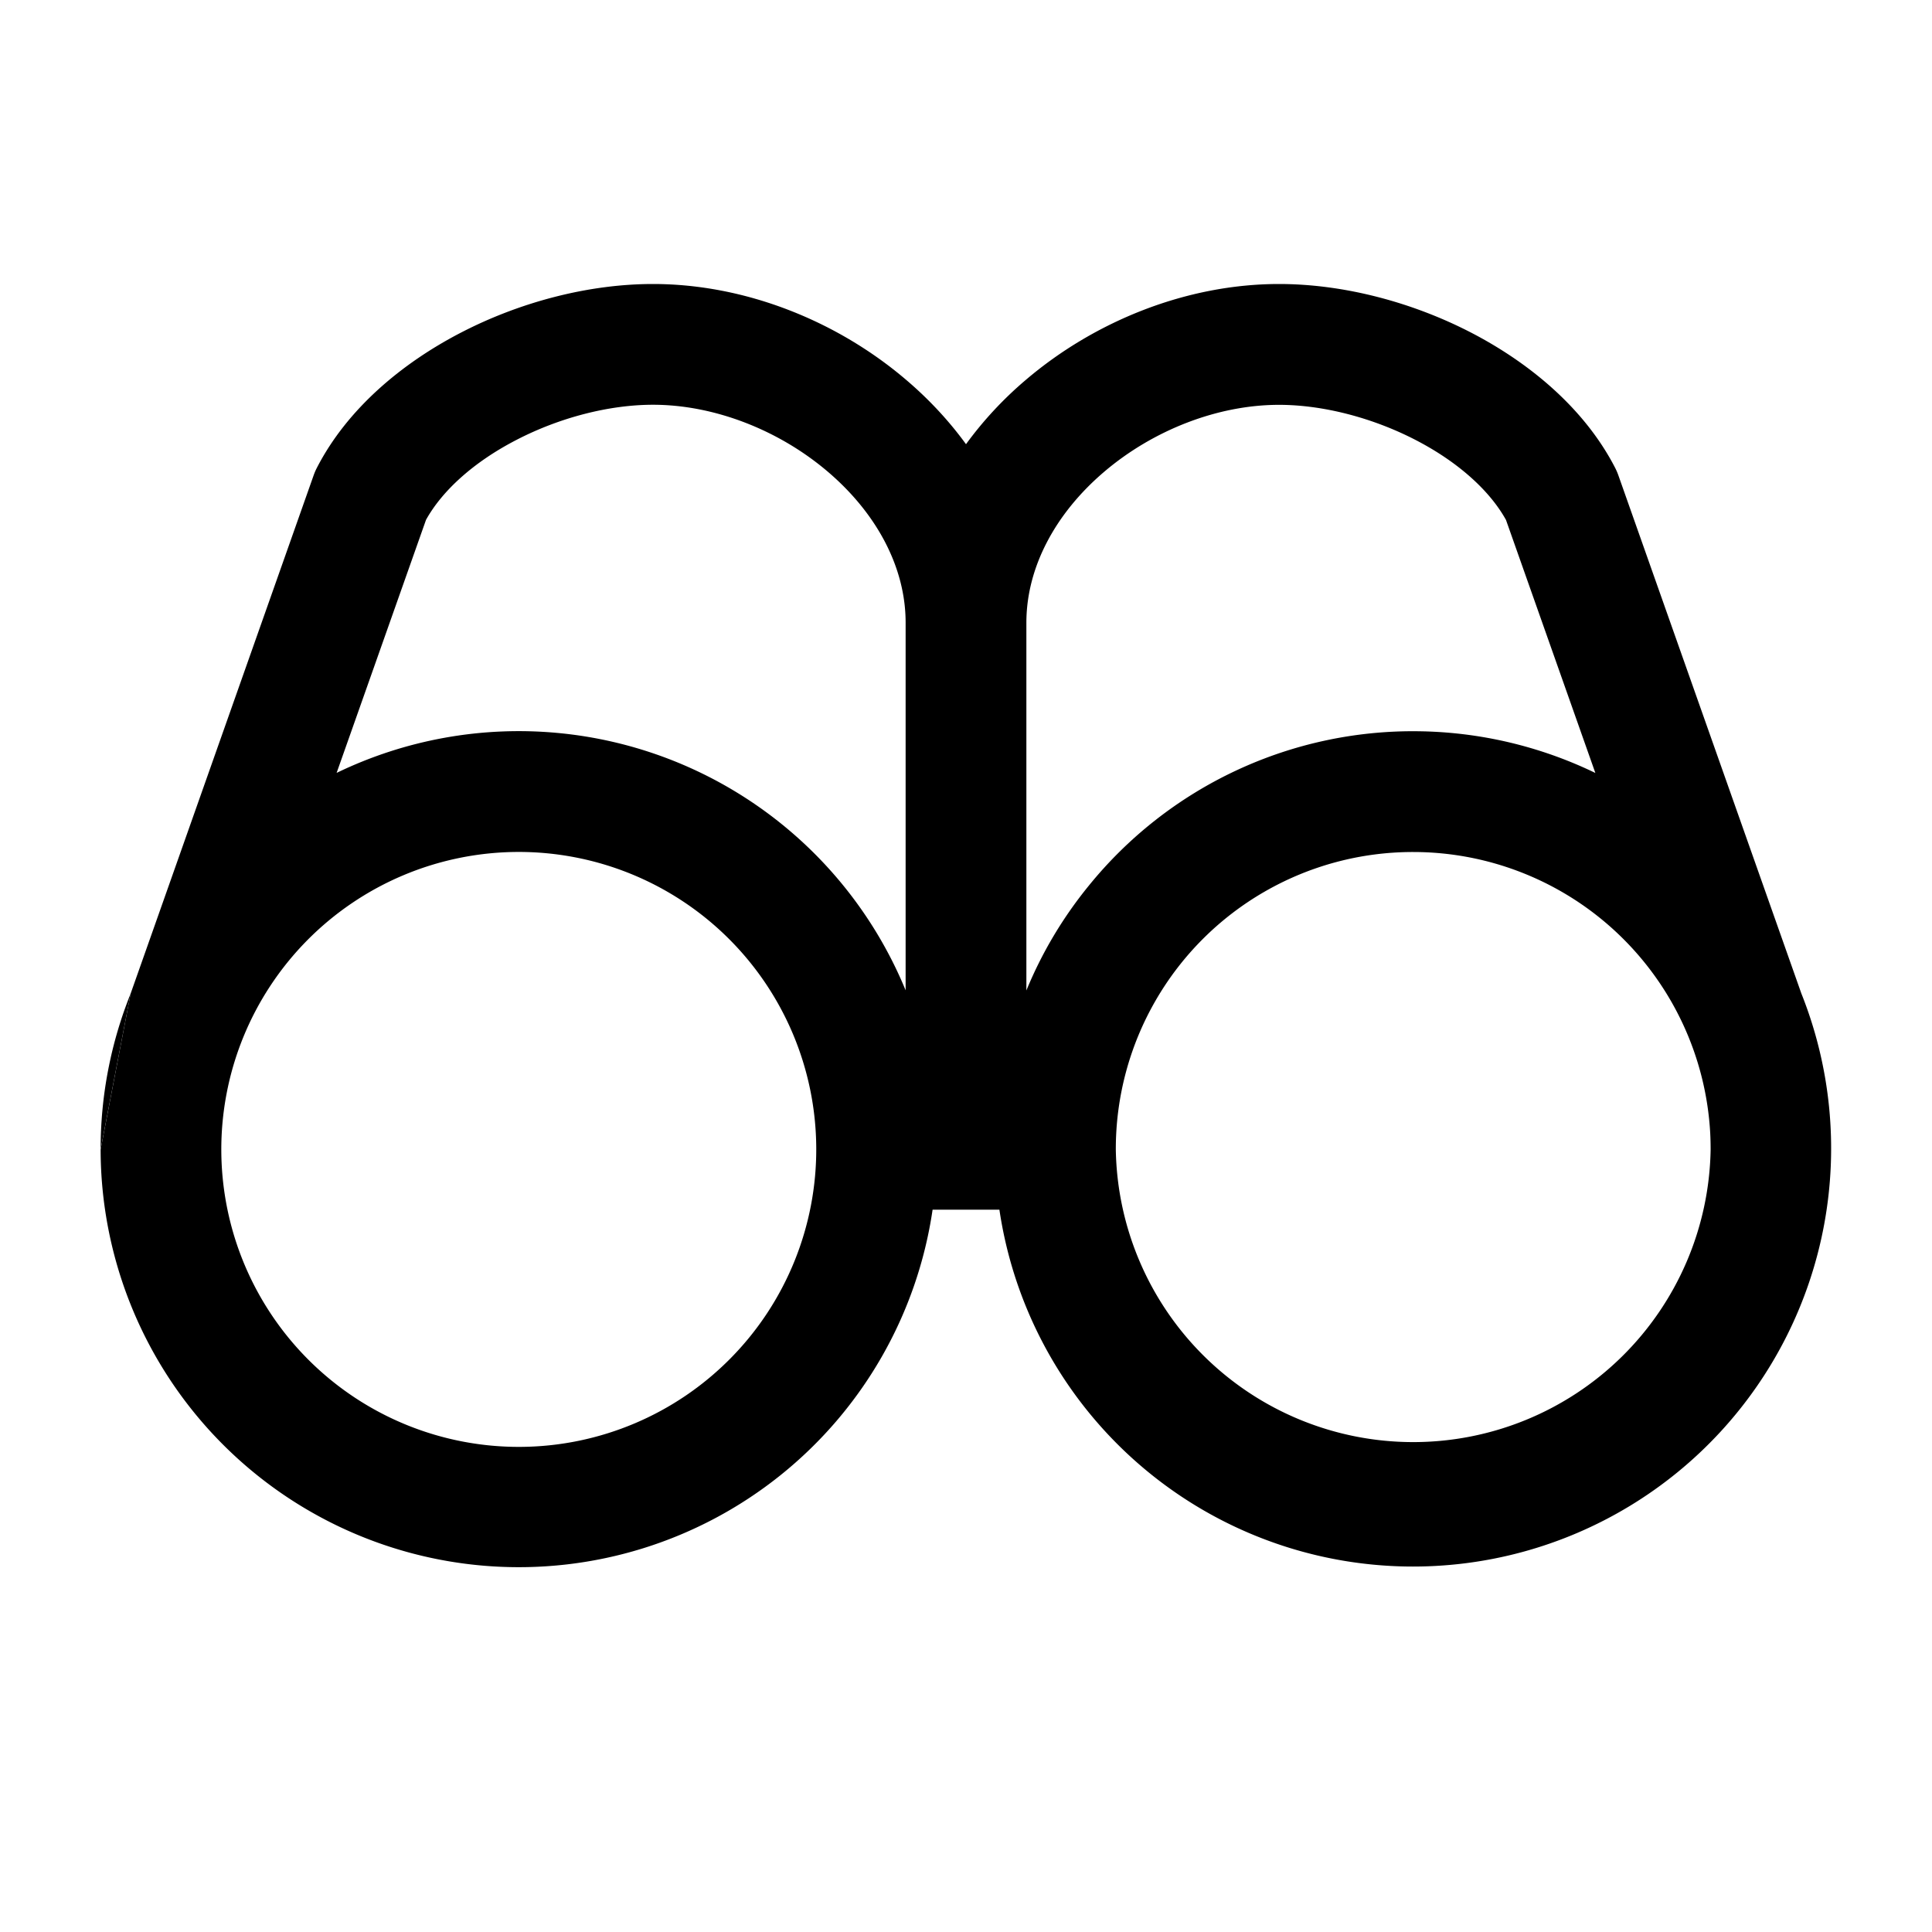
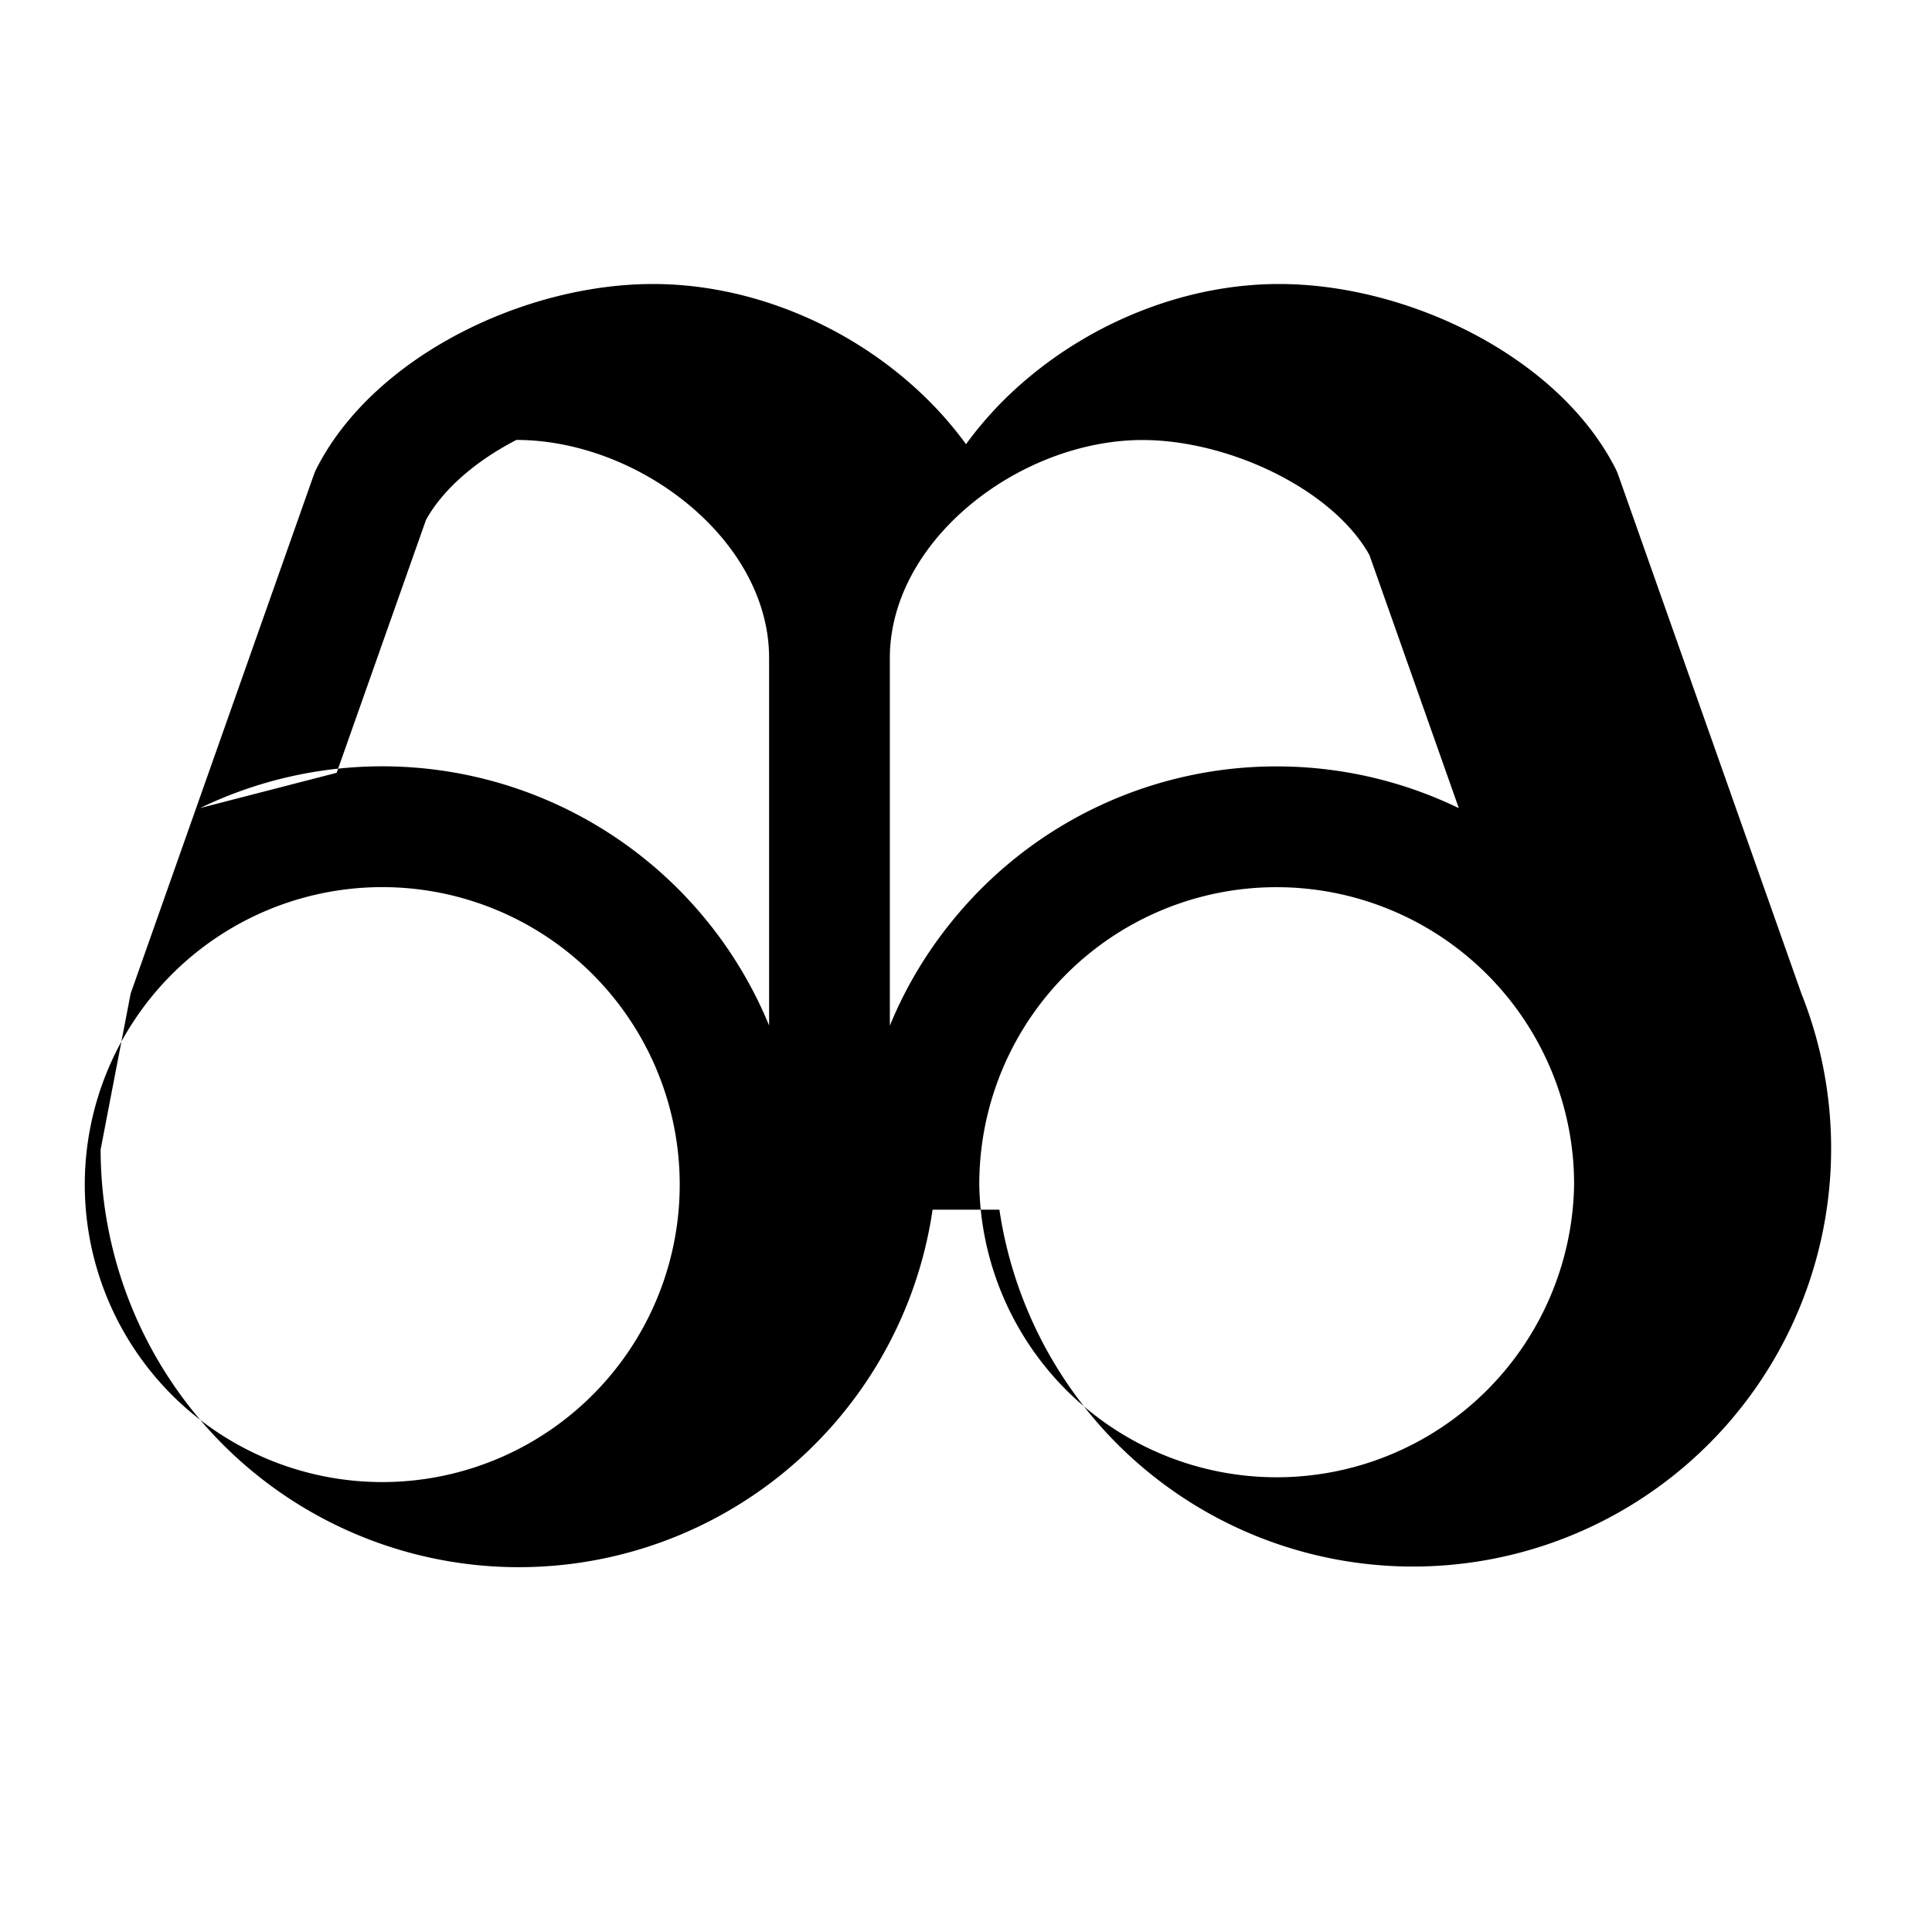
<svg xmlns="http://www.w3.org/2000/svg" width="800" height="800" viewBox="0 0 24 24">
-   <path fill="currentColor" fill-rule="evenodd" d="m1.623 12.342l2.273-6.437a.751.751 0 0 1 .04-.093c.38-.738 1.062-1.303 1.79-1.68c.732-.379 1.583-.604 2.385-.604c1.148 0 2.29.46 3.147 1.192c.275.234.527.502.742.798a4.61 4.61 0 0 1 .742-.798c.857-.731 1.999-1.192 3.147-1.192c.802 0 1.653.225 2.386.604c.727.377 1.409.942 1.789 1.68c.015.03.029.061.04.093l2.273 6.436a5.194 5.194 0 1 1-9.962 2.686h-.83A5.195 5.195 0 0 1 1.25 14.28M4.182 9.6l1.11-3.142c.201-.363.594-.72 1.123-.993c.542-.281 1.158-.437 1.696-.437c.761 0 1.564.313 2.174.833c.608.519.965 1.189.965 1.874v4.567a5.196 5.196 0 0 0-7.068-2.701m5.882 3.933a3.694 3.694 0 1 1-7.239 1.489a3.694 3.694 0 0 1 7.239-1.489m2.686-1.23c.194-.473.456-.91.774-1.3a5.184 5.184 0 0 1 4.1-1.92a5.191 5.191 0 0 1 2.194.518l-1.11-3.143c-.201-.363-.594-.72-1.122-.993c-.543-.281-1.16-.437-1.697-.437c-.761 0-1.564.313-2.174.833c-.608.519-.965 1.189-.965 1.874zm1.111 1.975a3.695 3.695 0 0 0 7.389.002v-.002a4 4 0 0 0-.005-.202a3.696 3.696 0 0 0-3.69-3.493a3.69 3.69 0 0 0-3.694 3.695" clip-rule="evenodd" />
-   <path fill="currentColor" d="M1.623 12.342a5.18 5.18 0 0 0-.373 1.936" />
+   <path fill="currentColor" fill-rule="evenodd" d="m1.623 12.342l2.273-6.437a.751.751 0 0 1 .04-.093c.38-.738 1.062-1.303 1.79-1.68c.732-.379 1.583-.604 2.385-.604c1.148 0 2.29.46 3.147 1.192c.275.234.527.502.742.798a4.61 4.61 0 0 1 .742-.798c.857-.731 1.999-1.192 3.147-1.192c.802 0 1.653.225 2.386.604c.727.377 1.409.942 1.789 1.68c.015.03.029.061.04.093l2.273 6.436a5.194 5.194 0 1 1-9.962 2.686h-.83A5.195 5.195 0 0 1 1.25 14.28M4.182 9.6l1.11-3.142c.201-.363.594-.72 1.123-.993c.761 0 1.564.313 2.174.833c.608.519.965 1.189.965 1.874v4.567a5.196 5.196 0 0 0-7.068-2.701m5.882 3.933a3.694 3.694 0 1 1-7.239 1.489a3.694 3.694 0 0 1 7.239-1.489m2.686-1.23c.194-.473.456-.91.774-1.3a5.184 5.184 0 0 1 4.1-1.92a5.191 5.191 0 0 1 2.194.518l-1.11-3.143c-.201-.363-.594-.72-1.122-.993c-.543-.281-1.16-.437-1.697-.437c-.761 0-1.564.313-2.174.833c-.608.519-.965 1.189-.965 1.874zm1.111 1.975a3.695 3.695 0 0 0 7.389.002v-.002a4 4 0 0 0-.005-.202a3.696 3.696 0 0 0-3.69-3.493a3.69 3.69 0 0 0-3.694 3.695" clip-rule="evenodd" />
</svg>